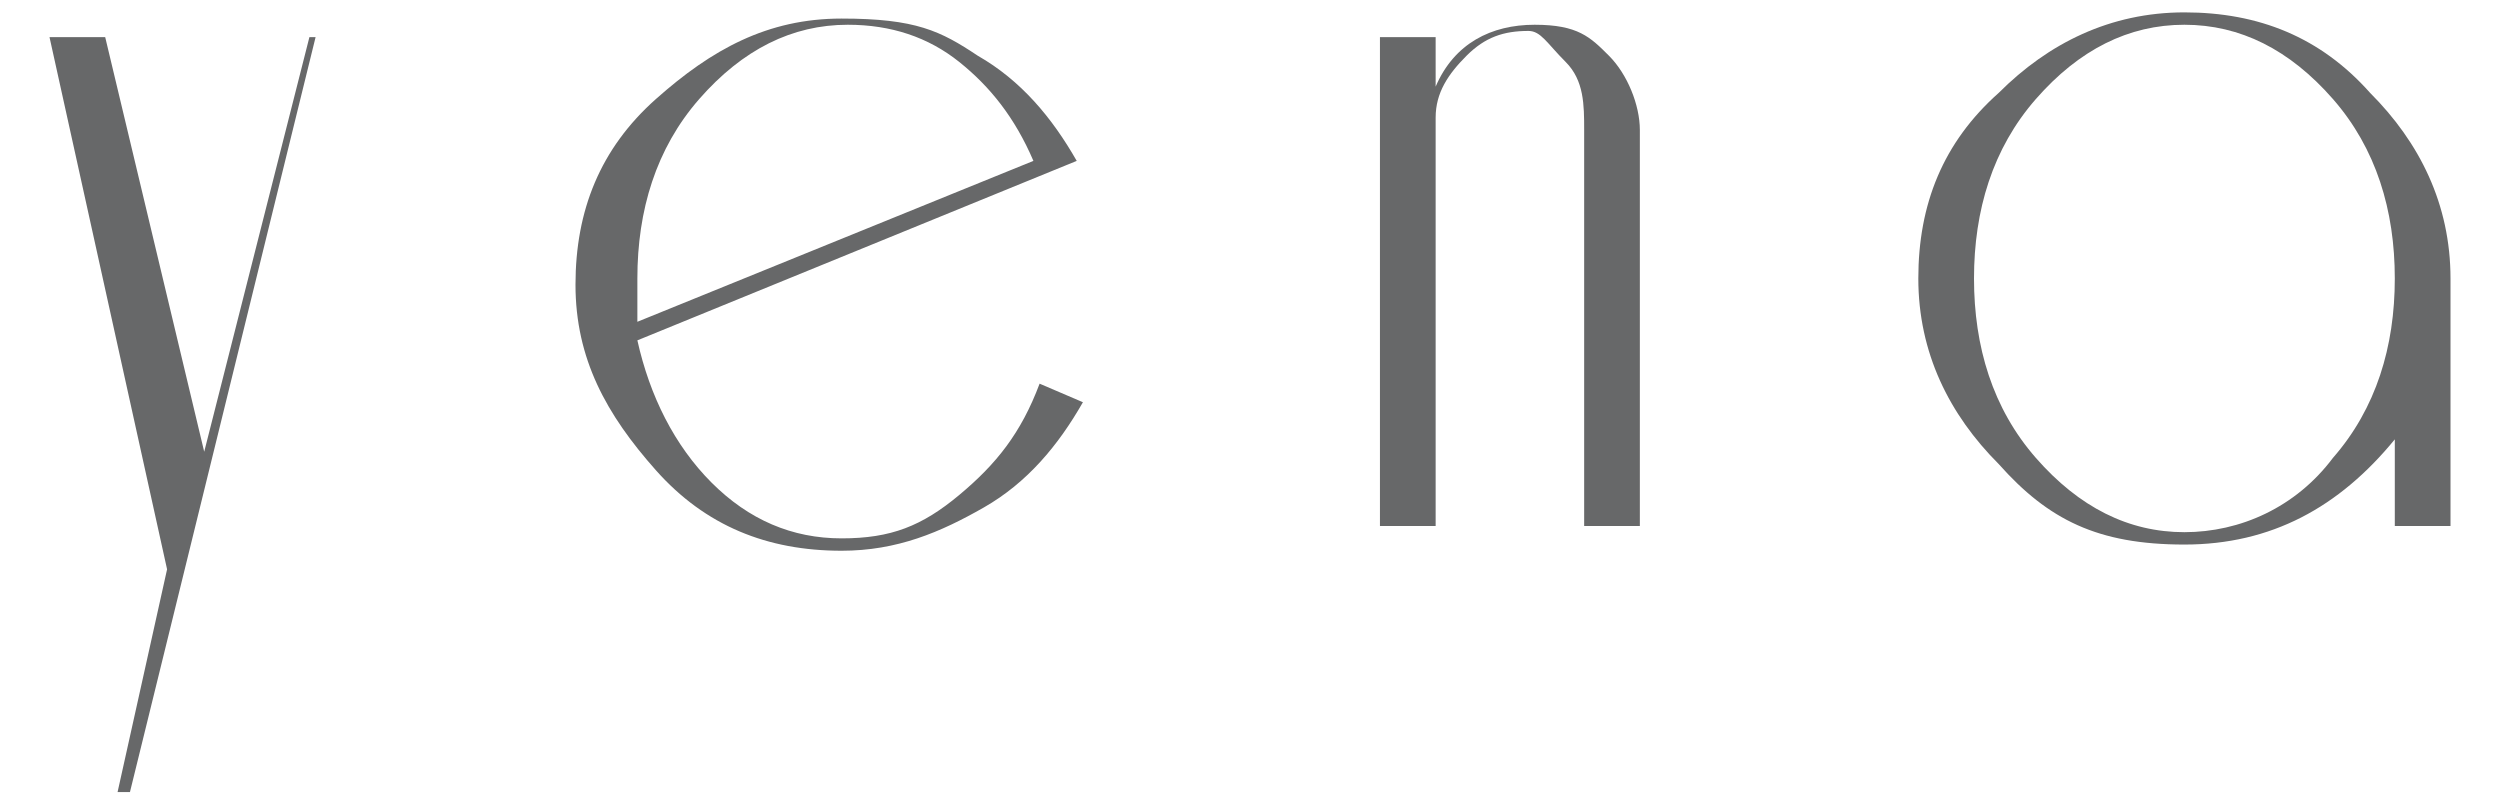
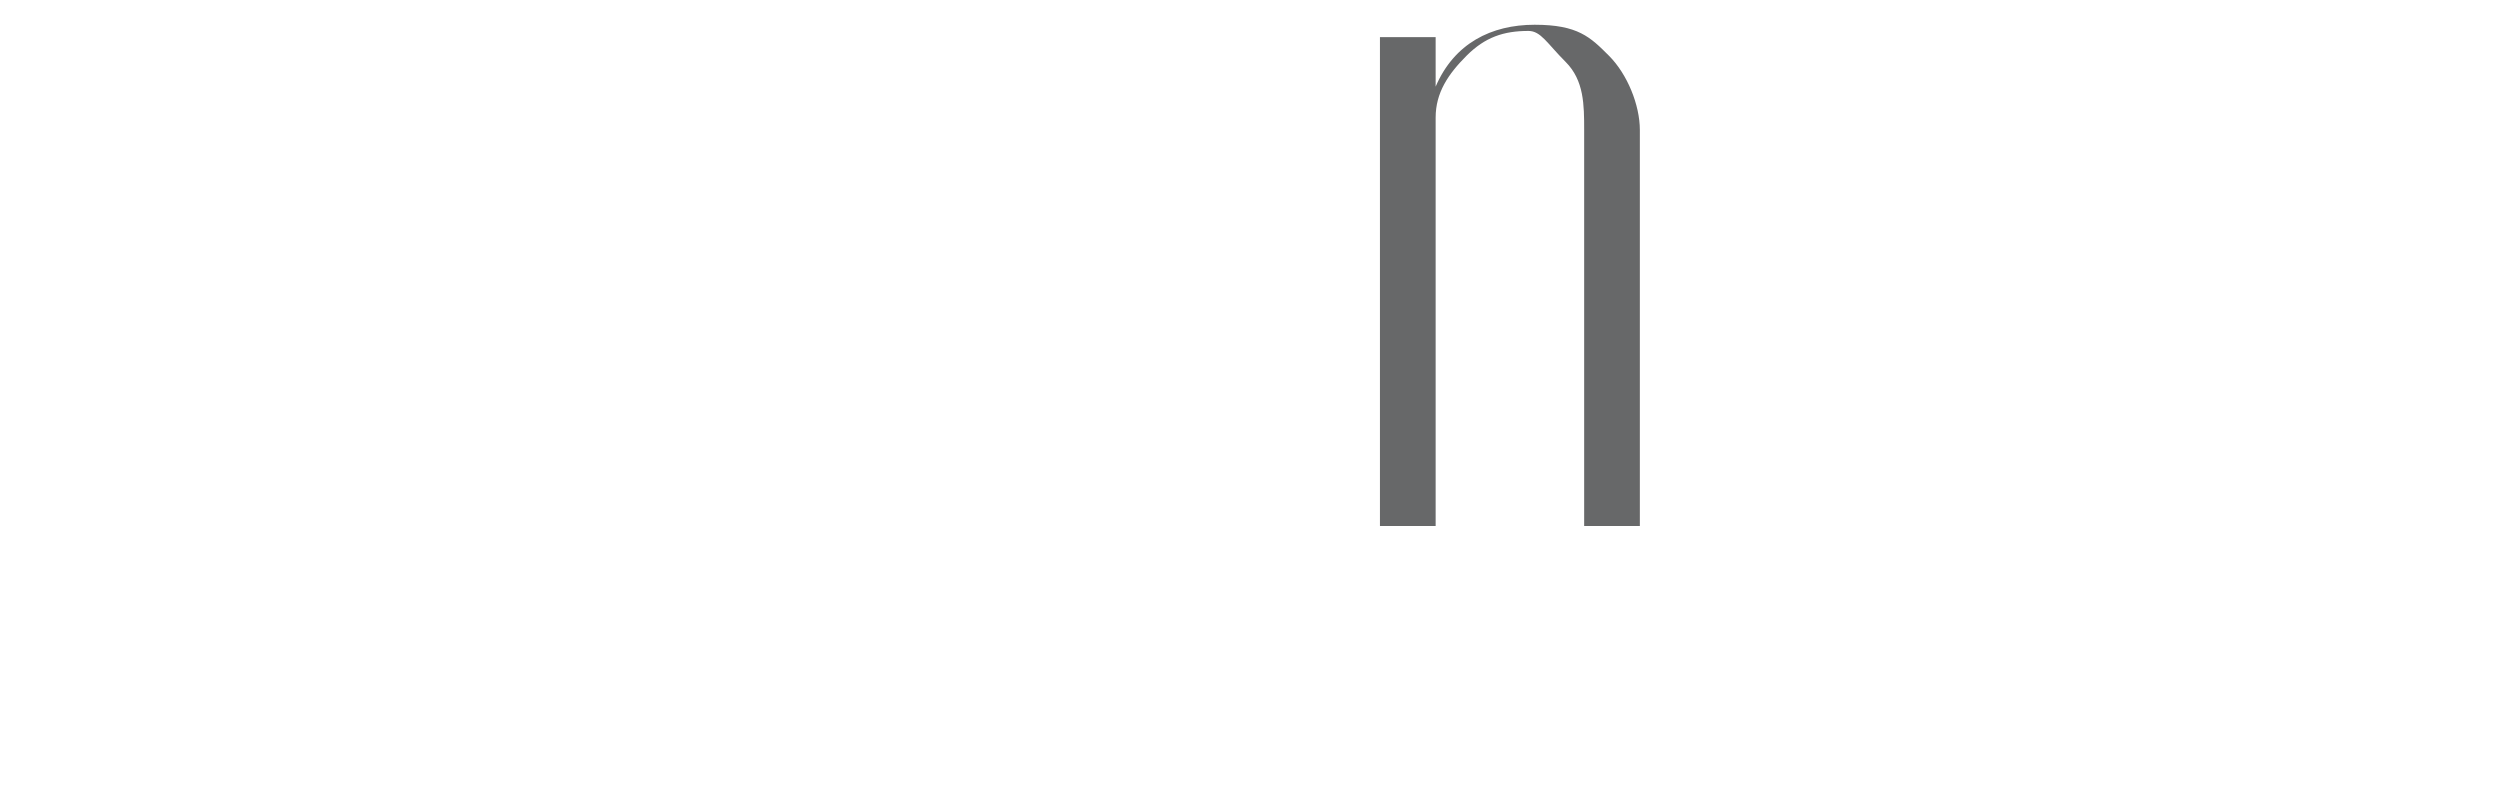
<svg xmlns="http://www.w3.org/2000/svg" id="_レイヤー_2" version="1.1" viewBox="0 0 40.4 13">
  <defs>
    <style>
      .st0 {
        fill: #676869;
      }
    </style>
  </defs>
  <g id="_レイヤー_2-2">
-     <path class="st0" d="M5.1.6l-3,12.2h-.2l.8-3.6L.8.6h.9l1.6,6.7L5,.6h.2Z" />
-     <path class="st0" d="M17.5,6.5c-.4.7-.9,1.3-1.6,1.7-.7.4-1.4.7-2.3.7-1.2,0-2.2-.4-3-1.3s-1.3-1.8-1.3-3,.4-2.2,1.3-3,1.8-1.3,3-1.3,1.6.2,2.2.6c.7.4,1.2,1,1.6,1.7l-7.1,2.9c.2.9.6,1.7,1.2,2.3.6.6,1.3.9,2.1.9s1.3-.2,1.9-.7,1-1,1.3-1.8c0,0,.7.3.7.3ZM16.7,2.6c-.3-.7-.7-1.2-1.2-1.6-.5-.4-1.1-.6-1.8-.6-.9,0-1.7.4-2.4,1.2-.7.8-1,1.8-1,2.9s0,.4,0,.7c0,0,6.4-2.6,6.4-2.6Z" />
    <path class="st0" d="M26.4,8.5h-.8V2.1c0-.4,0-.8-.3-1.1s-.4-.5-.6-.5c-.4,0-.7.1-1,.4-.3.3-.5.6-.5,1v6.6h-.9V.6h.9v.8c.3-.7.9-1,1.6-1s.9.2,1.2.5.5.8.5,1.2v6.4Z" />
-     <path class="st0" d="M39.6,8.5h-.9v-1.4c-.9,1.1-2,1.7-3.4,1.7s-2.2-.4-3-1.3c-.8-.8-1.3-1.8-1.3-3s.4-2.2,1.3-3c.8-.8,1.8-1.3,3-1.3s2.2.4,3,1.3c.8.8,1.3,1.8,1.3,3v4h0ZM38.7,4.5c0-1.1-.3-2.1-1-2.9-.7-.8-1.5-1.2-2.4-1.2s-1.7.4-2.4,1.2c-.7.8-1,1.8-1,2.9s.3,2.1,1,2.9,1.5,1.2,2.4,1.2,1.8-.4,2.4-1.2c.7-.8,1-1.8,1-2.9Z" />
  </g>
</svg>